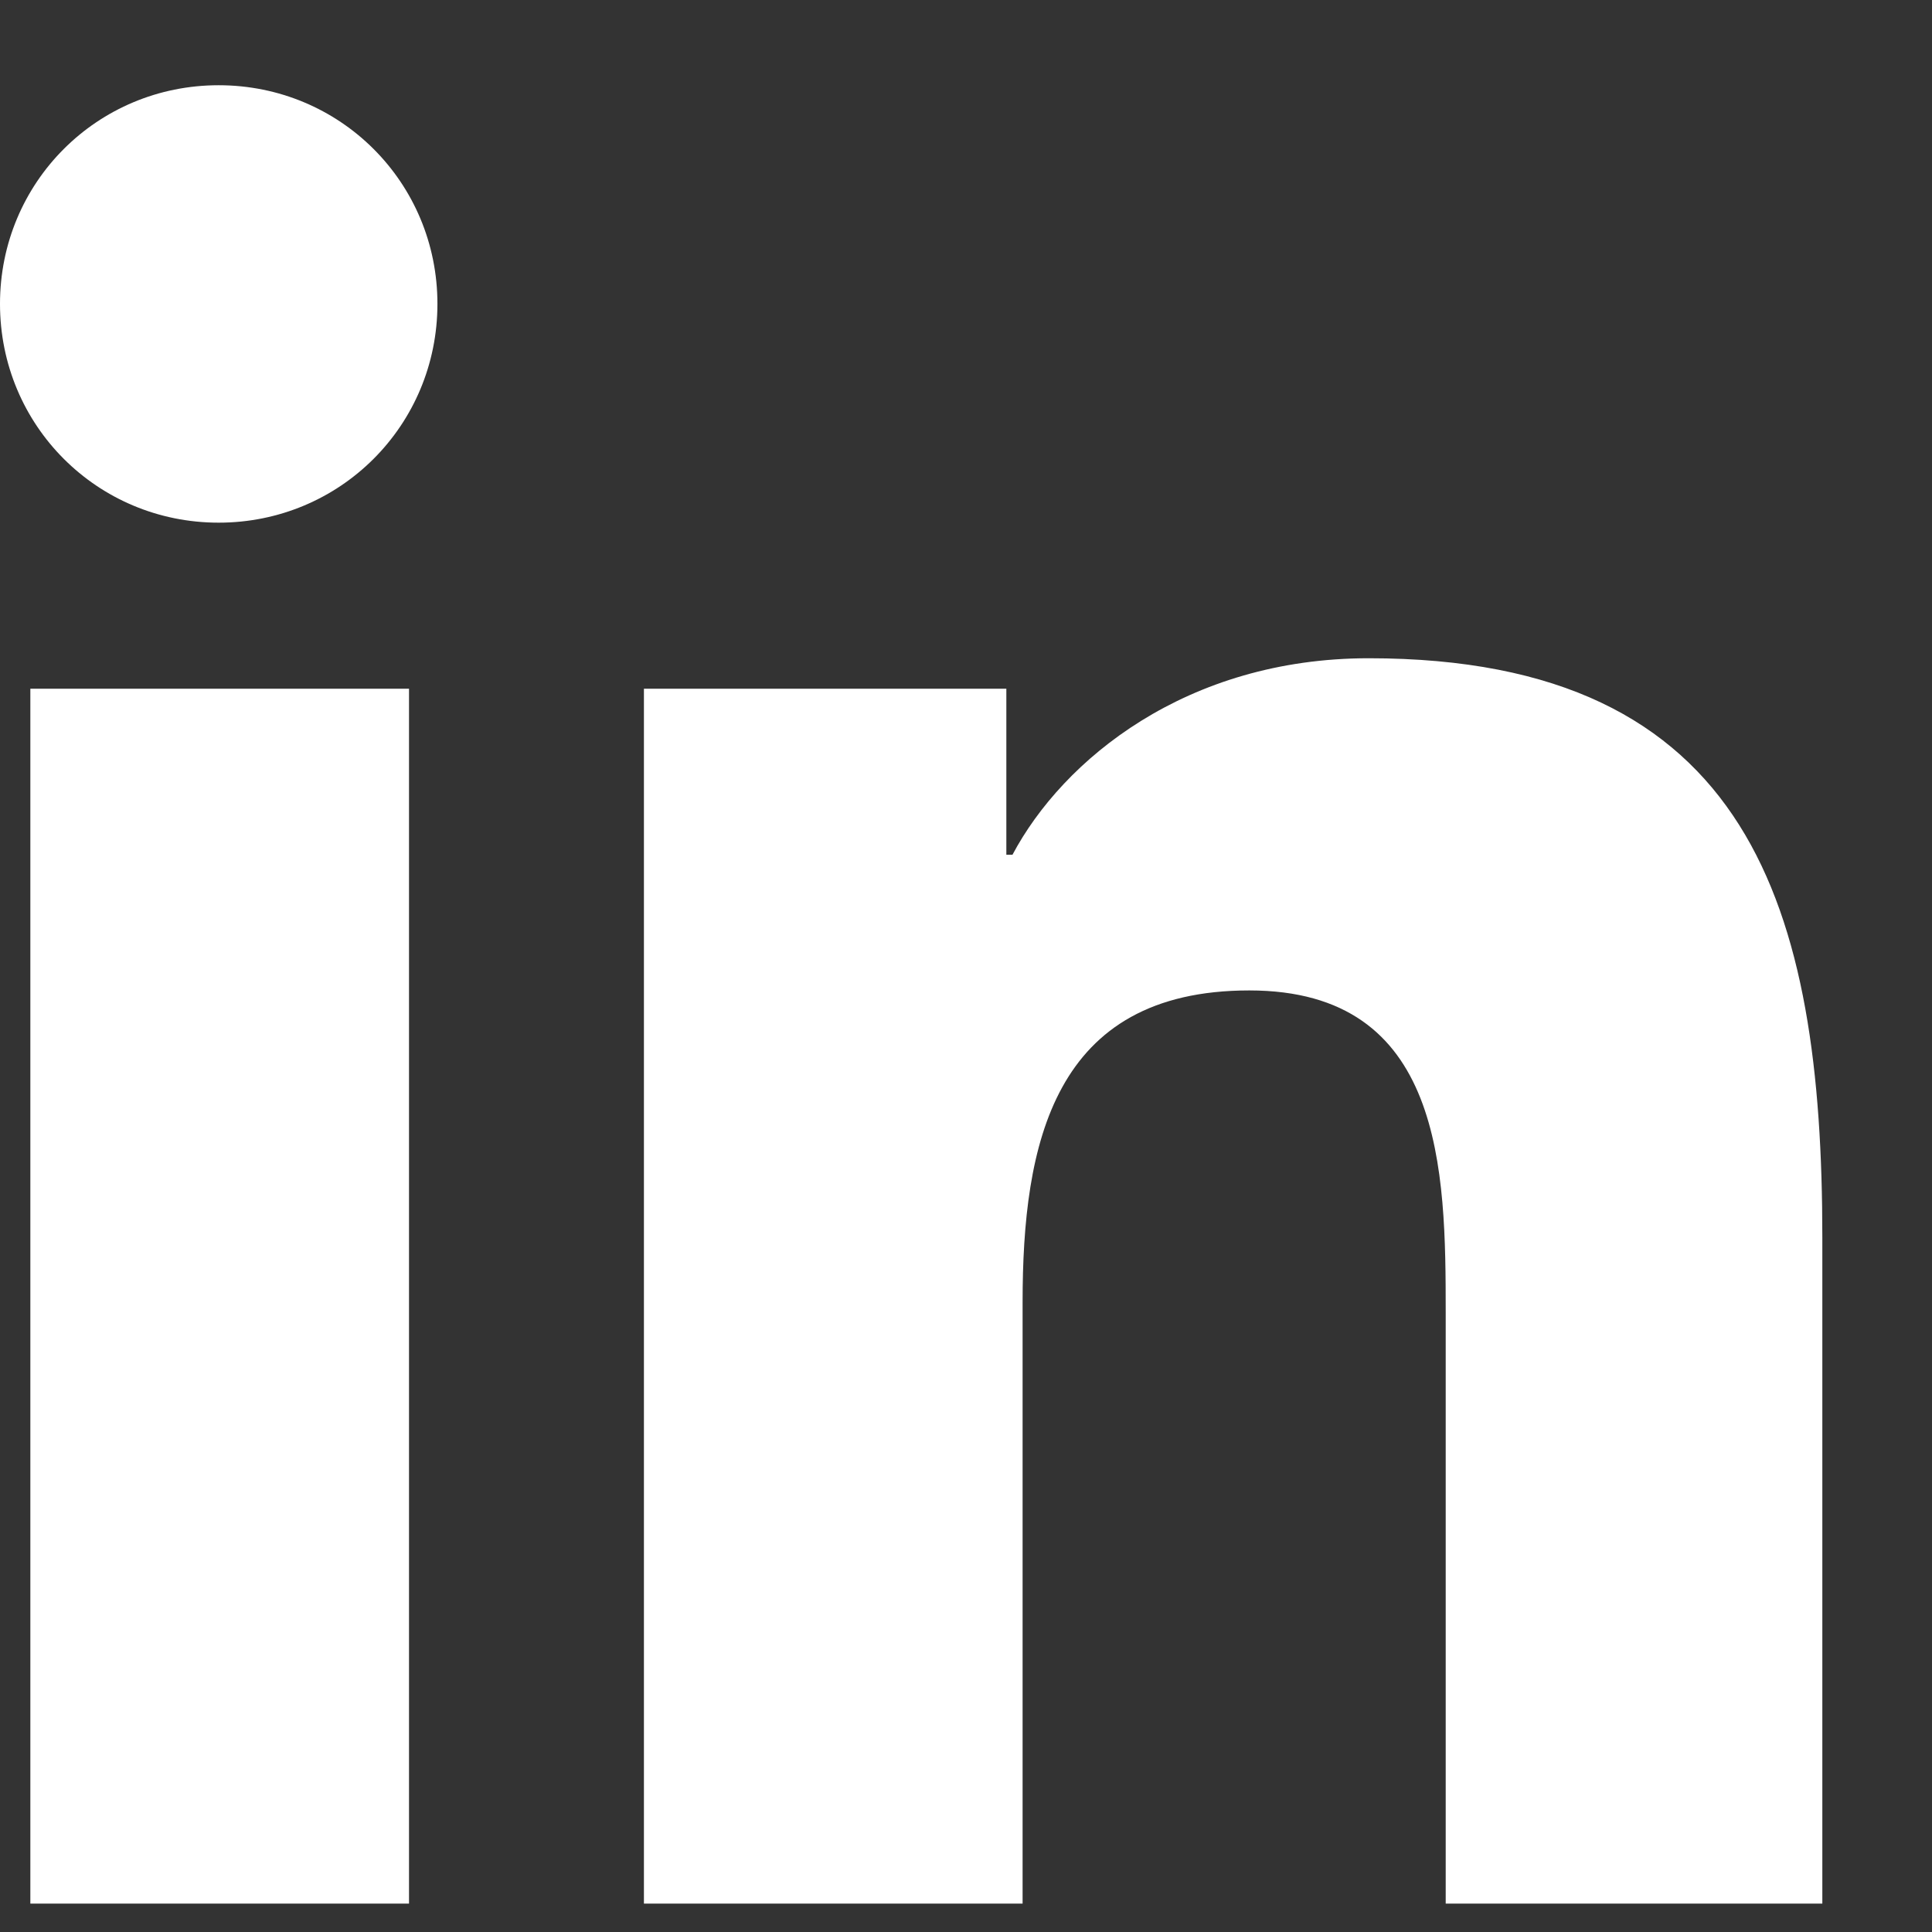
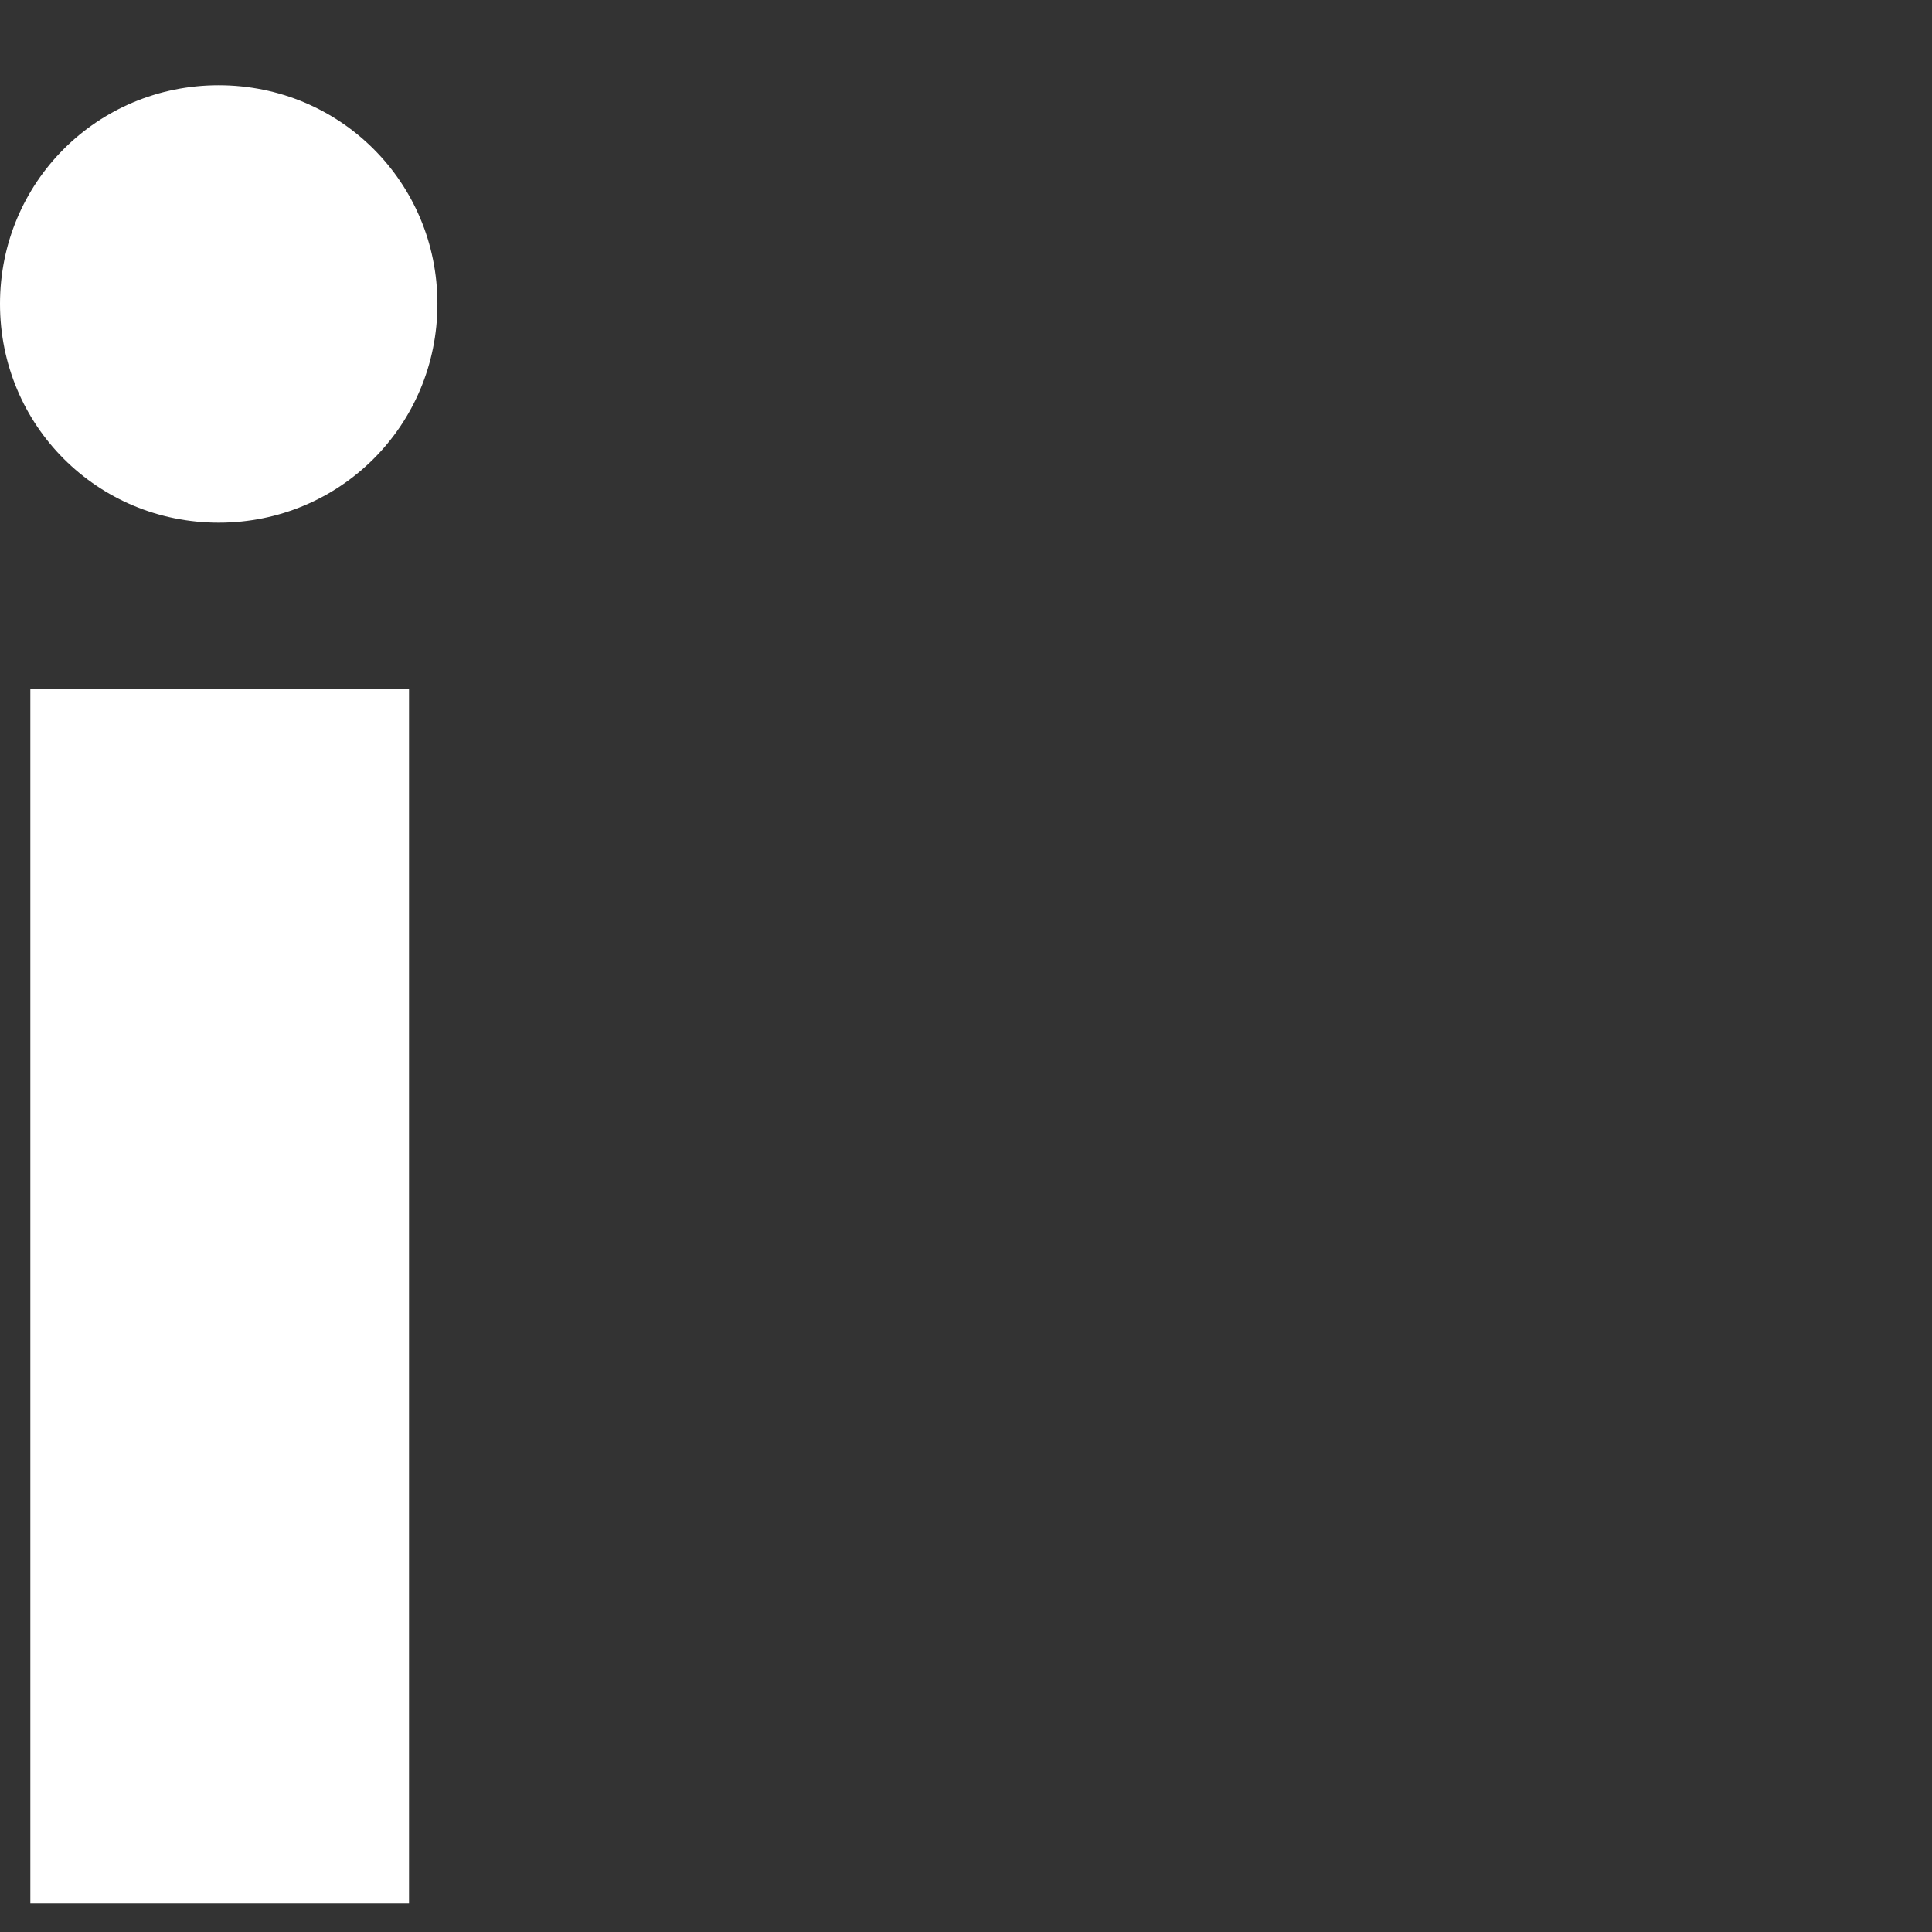
<svg xmlns="http://www.w3.org/2000/svg" width="17" height="17" viewBox="0 0 17 17" fill="none">
  <rect x="0" y="0" width="17" height="17" fill="#333333" stroke="none" />
  <path d="M0.267 6.06H3.599V16.75H0.267V6.06ZM1.924 0.75C2.993 0.75 3.849 1.605 3.849 2.674C3.849 3.743 2.993 4.599 1.924 4.599C0.855 4.599 0 3.743 0 2.674C0 1.605 0.855 0.75 1.924 0.75Z" fill="white" />
-   <path d="M5.666 6.06H8.855V7.521H8.909C9.354 6.683 10.441 5.792 12.044 5.792C15.412 5.792 16.035 8.002 16.035 10.888V16.75H12.721V11.547C12.721 10.3 12.704 8.715 10.993 8.715C9.265 8.715 8.998 10.069 8.998 11.458V16.75H5.666V6.06Z" fill="white" />
</svg>